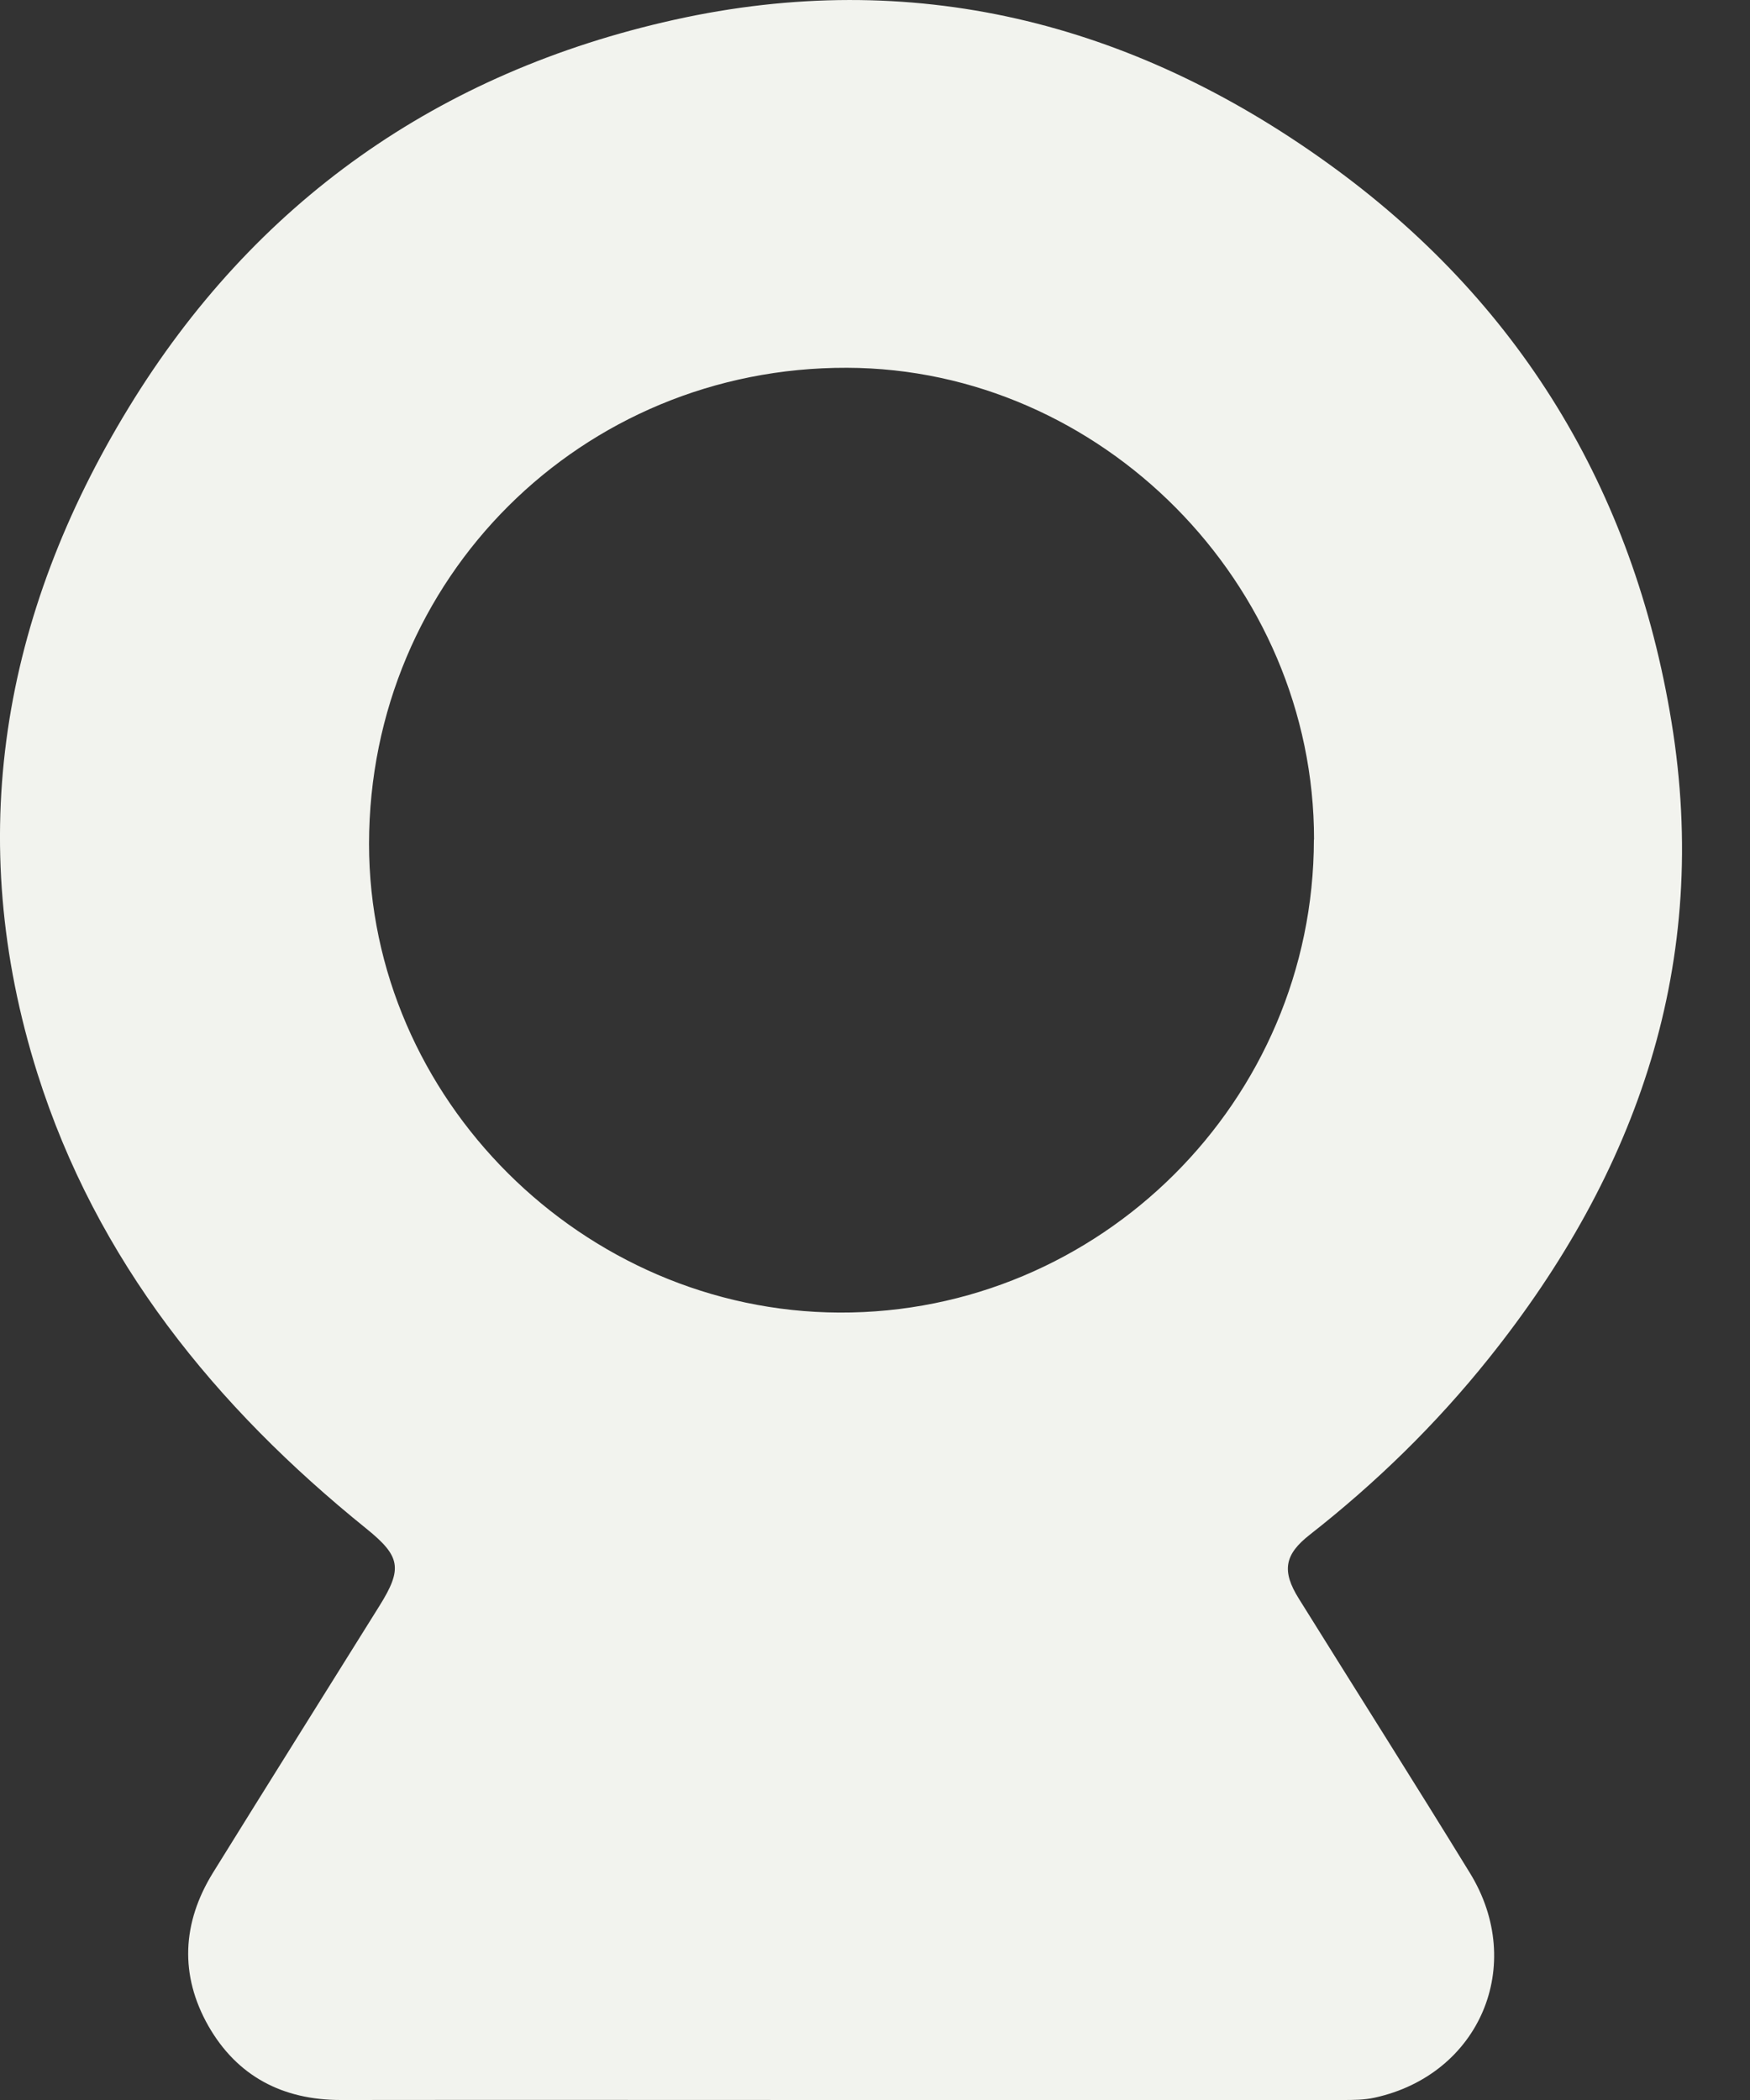
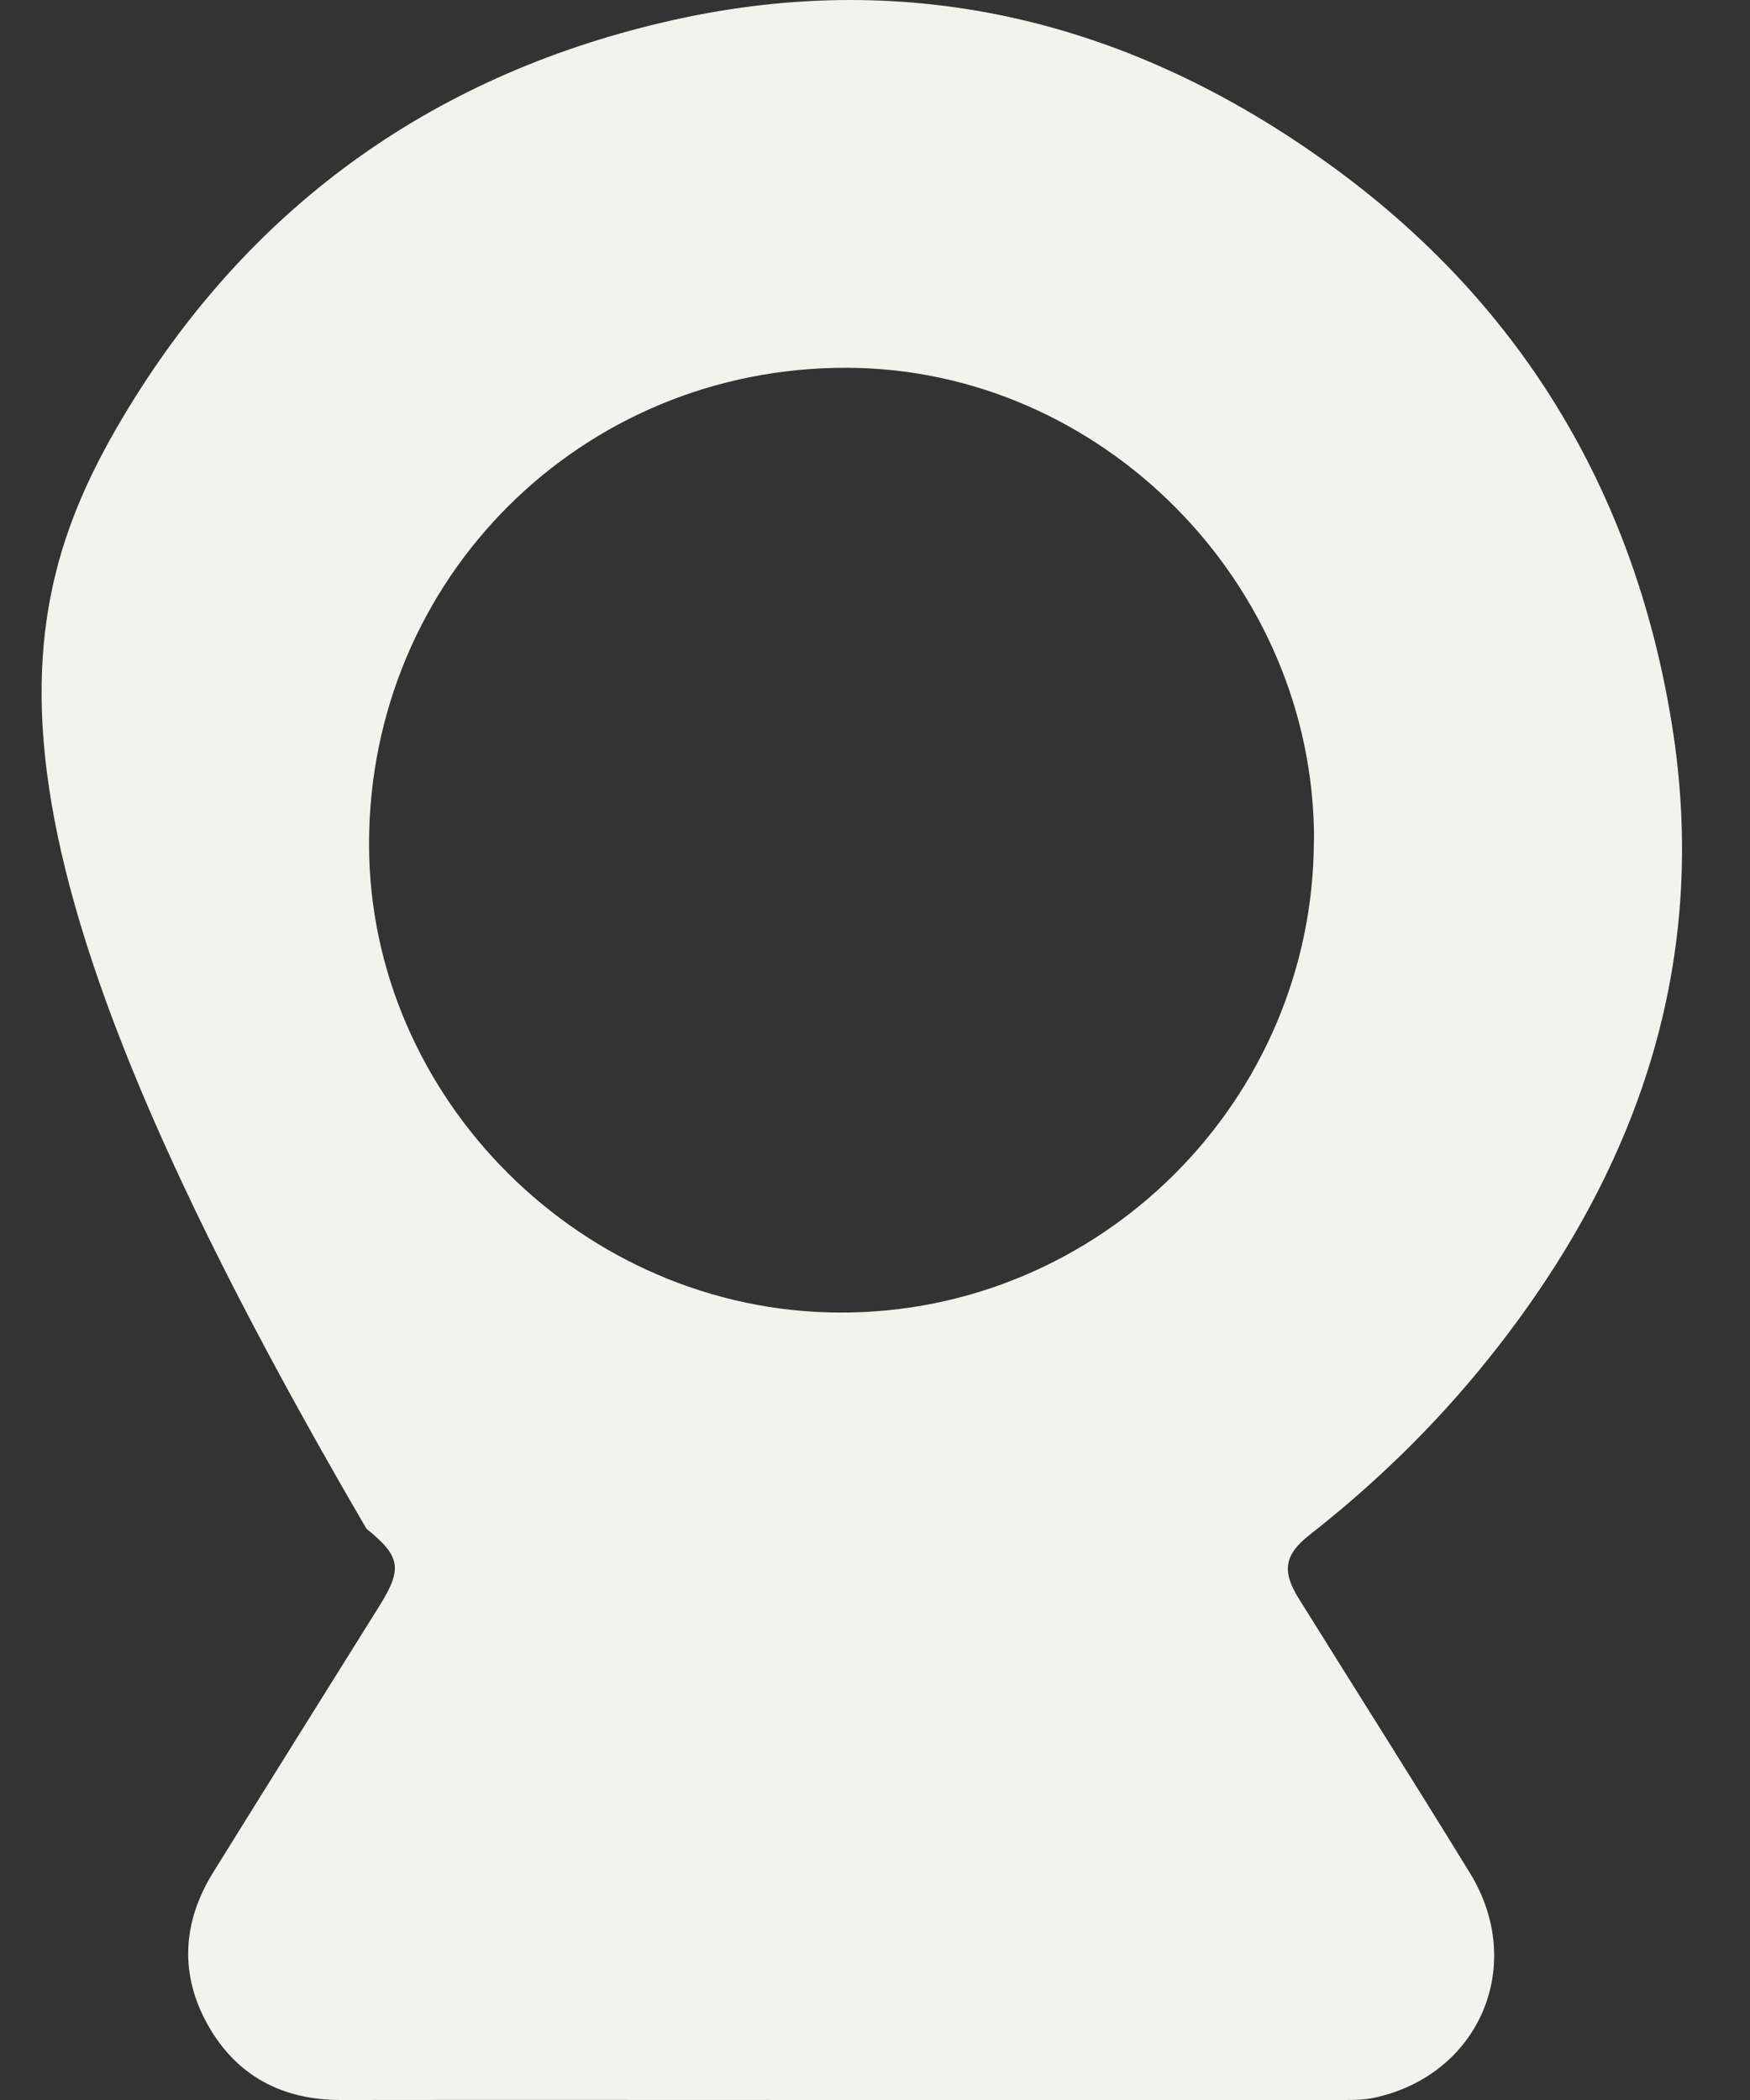
<svg xmlns="http://www.w3.org/2000/svg" width="25" height="30" viewBox="0 0 25 30" fill="none">
  <rect x="0" y="0" width="25" height="30" fill="#333333" stroke="none" />
-   <path d="M12.024 30C9.637 30 7.254 29.997 4.868 30C4.037 30 3.388 29.66 2.978 28.944C2.564 28.216 2.601 27.469 3.042 26.754C3.831 25.481 4.628 24.212 5.42 22.942C5.755 22.407 5.721 22.232 5.235 21.839C3.076 20.097 1.379 18.007 0.534 15.333C-0.524 11.973 0.03 8.785 1.838 5.824C3.633 2.883 6.27 1.031 9.627 0.284C13.034 -0.474 16.157 0.313 18.957 2.324C21.697 4.29 23.336 6.988 23.879 10.316C24.439 13.744 23.402 16.74 21.266 19.408C20.514 20.348 19.659 21.182 18.712 21.924C18.347 22.209 18.308 22.444 18.556 22.84C19.369 24.146 20.195 25.447 21 26.759C21.805 28.071 21.14 29.636 19.641 29.966C19.49 30 19.332 30 19.176 30C16.79 30 14.407 30 12.021 30H12.024ZM18.772 11.994C18.775 8.336 15.734 5.264 12.1 5.254C8.305 5.243 5.275 8.262 5.272 12.055C5.272 15.692 8.326 18.735 11.989 18.751C15.713 18.767 18.767 15.724 18.77 11.994H18.772Z" fill="#F2F3EE" />
+   <path d="M12.024 30C9.637 30 7.254 29.997 4.868 30C4.037 30 3.388 29.66 2.978 28.944C2.564 28.216 2.601 27.469 3.042 26.754C3.831 25.481 4.628 24.212 5.42 22.942C5.755 22.407 5.721 22.232 5.235 21.839C-0.524 11.973 0.03 8.785 1.838 5.824C3.633 2.883 6.27 1.031 9.627 0.284C13.034 -0.474 16.157 0.313 18.957 2.324C21.697 4.29 23.336 6.988 23.879 10.316C24.439 13.744 23.402 16.74 21.266 19.408C20.514 20.348 19.659 21.182 18.712 21.924C18.347 22.209 18.308 22.444 18.556 22.84C19.369 24.146 20.195 25.447 21 26.759C21.805 28.071 21.14 29.636 19.641 29.966C19.49 30 19.332 30 19.176 30C16.79 30 14.407 30 12.021 30H12.024ZM18.772 11.994C18.775 8.336 15.734 5.264 12.1 5.254C8.305 5.243 5.275 8.262 5.272 12.055C5.272 15.692 8.326 18.735 11.989 18.751C15.713 18.767 18.767 15.724 18.77 11.994H18.772Z" fill="#F2F3EE" />
</svg>